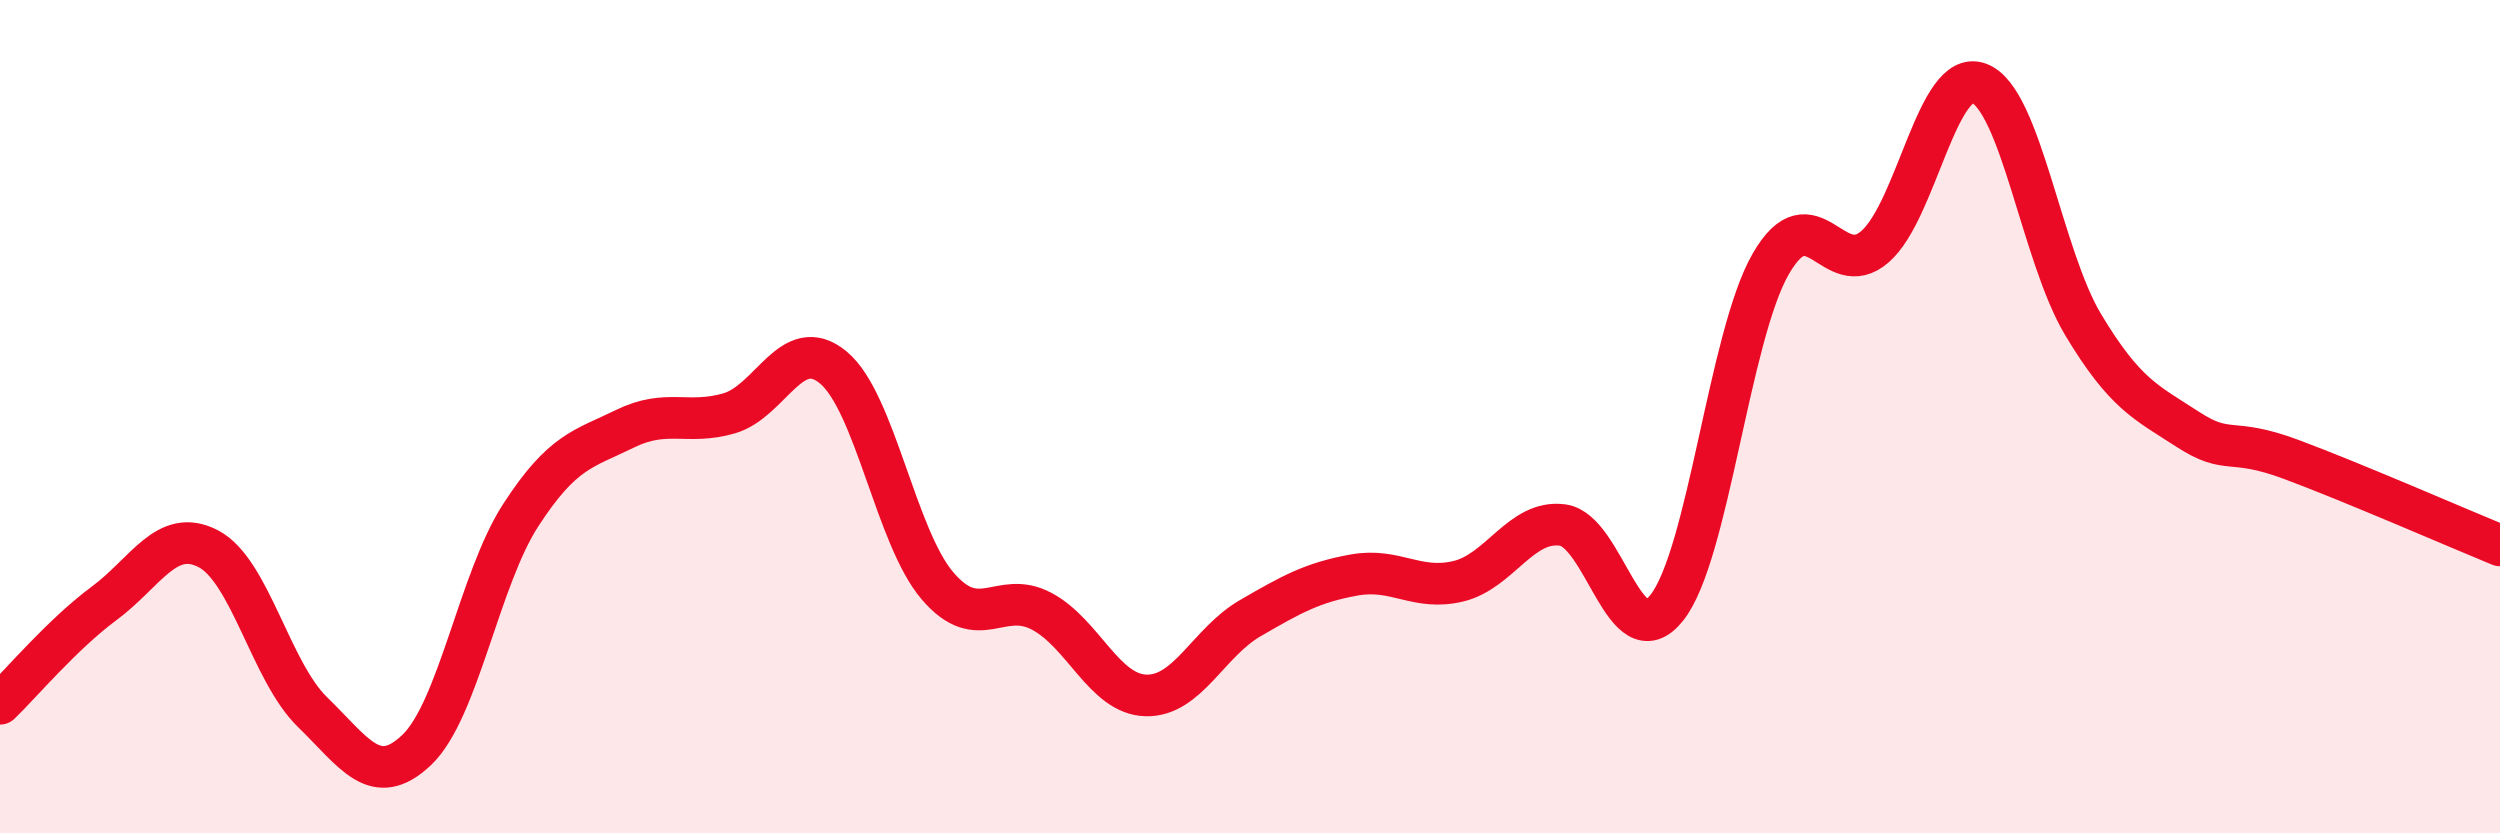
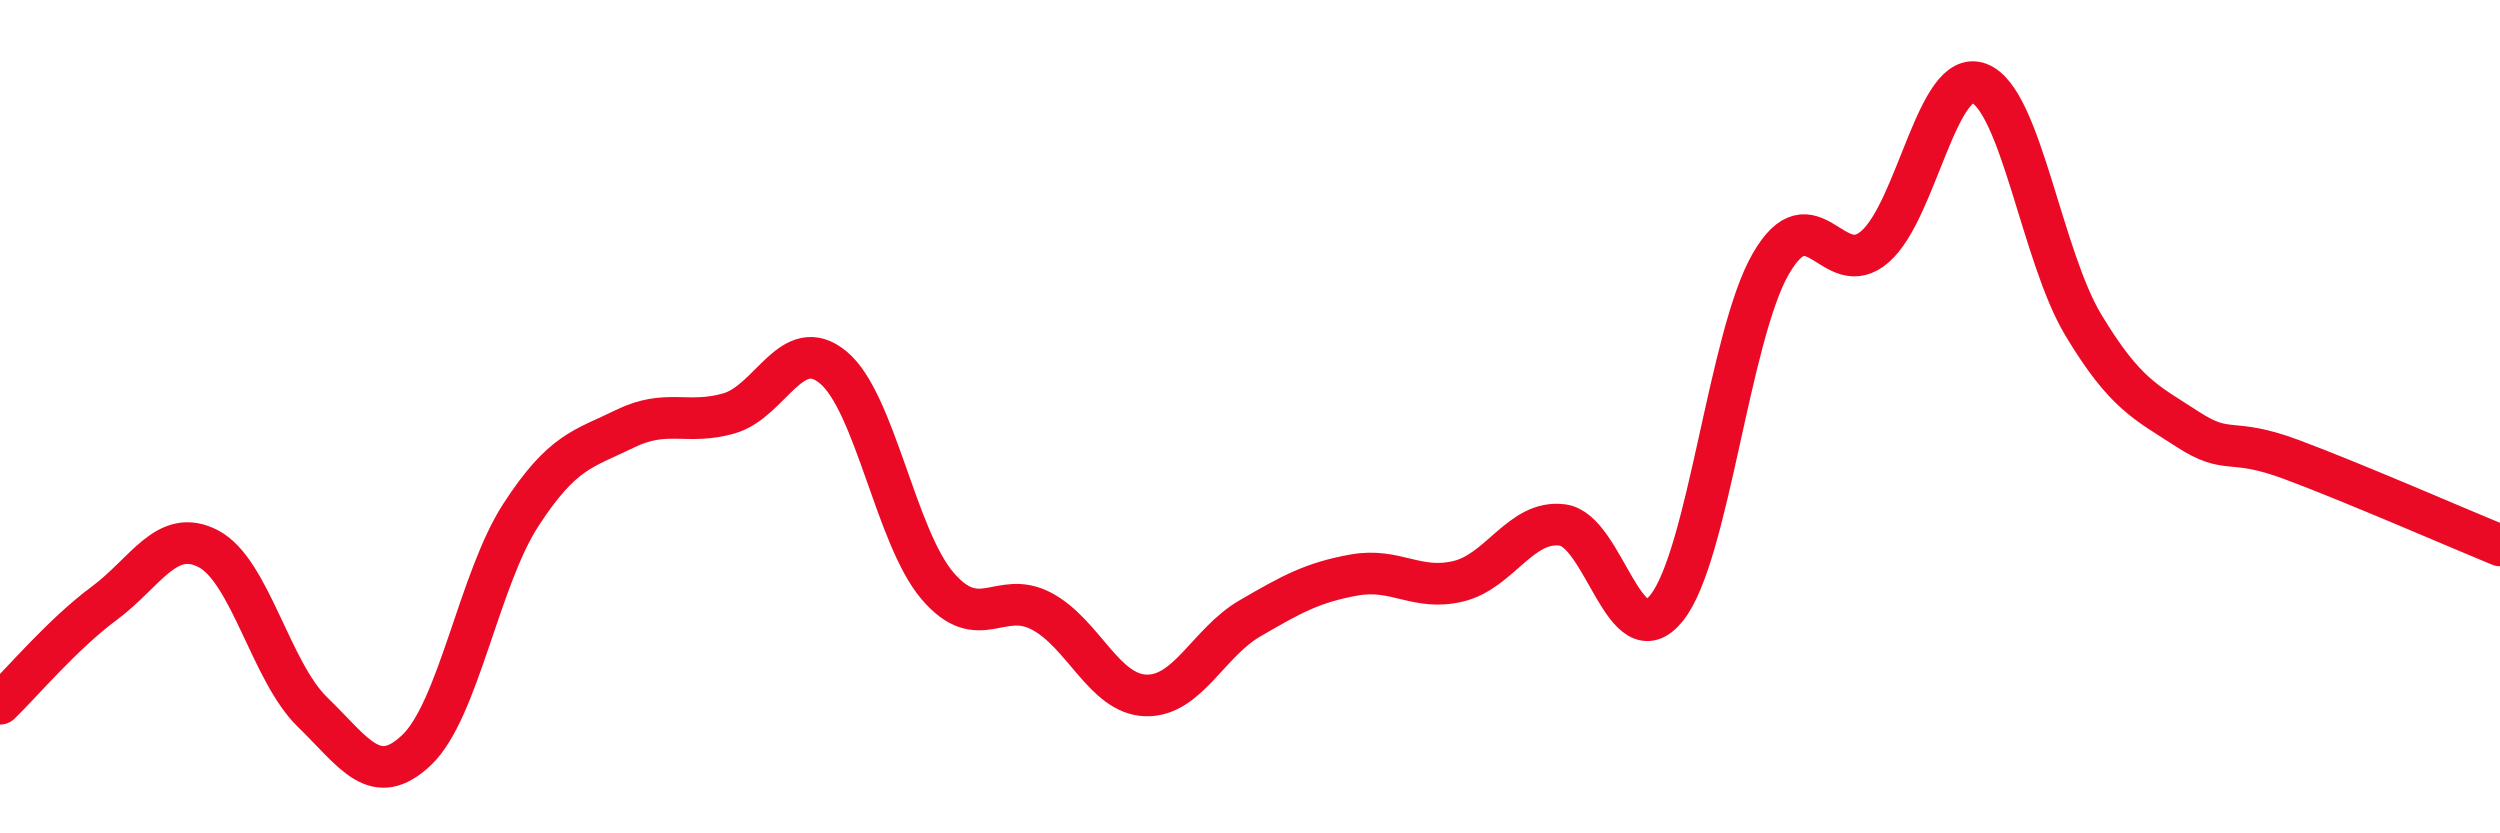
<svg xmlns="http://www.w3.org/2000/svg" width="60" height="20" viewBox="0 0 60 20">
-   <path d="M 0,16.89 C 0.5,16.41 1.5,15.22 2.5,14.48 C 3.5,13.74 4,12.65 5,13.17 C 6,13.69 6.5,16.12 7.5,17.09 C 8.5,18.06 9,18.95 10,18 C 11,17.05 11.5,13.9 12.5,12.36 C 13.5,10.82 14,10.78 15,10.29 C 16,9.8 16.5,10.21 17.5,9.92 C 18.5,9.63 19,7.99 20,8.82 C 21,9.65 21.5,12.89 22.5,14.06 C 23.5,15.23 24,14.14 25,14.67 C 26,15.2 26.5,16.66 27.5,16.69 C 28.5,16.72 29,15.42 30,14.84 C 31,14.26 31.5,13.98 32.5,13.8 C 33.5,13.62 34,14.19 35,13.95 C 36,13.71 36.5,12.47 37.5,12.6 C 38.5,12.73 39,15.84 40,14.59 C 41,13.34 41.5,8.06 42.5,6.33 C 43.5,4.6 44,6.79 45,5.92 C 46,5.05 46.5,1.62 47.5,2 C 48.5,2.38 49,6.14 50,7.8 C 51,9.46 51.5,9.65 52.5,10.3 C 53.5,10.95 53.5,10.47 55,11.03 C 56.5,11.59 59,12.68 60,13.09L60 20L0 20Z" fill="#EB0A25" opacity="0.1" stroke-linecap="round" stroke-linejoin="round" />
  <path d="M 0,16.89 C 0.5,16.41 1.5,15.22 2.5,14.48 C 3.5,13.74 4,12.65 5,13.17 C 6,13.69 6.5,16.12 7.5,17.09 C 8.5,18.06 9,18.95 10,18 C 11,17.05 11.5,13.9 12.5,12.36 C 13.5,10.82 14,10.78 15,10.29 C 16,9.8 16.5,10.21 17.5,9.92 C 18.5,9.63 19,7.99 20,8.82 C 21,9.65 21.5,12.89 22.5,14.06 C 23.5,15.23 24,14.14 25,14.67 C 26,15.2 26.5,16.66 27.5,16.69 C 28.5,16.72 29,15.42 30,14.84 C 31,14.26 31.5,13.98 32.5,13.8 C 33.5,13.62 34,14.19 35,13.95 C 36,13.71 36.5,12.47 37.5,12.6 C 38.5,12.73 39,15.84 40,14.59 C 41,13.34 41.5,8.06 42.5,6.33 C 43.5,4.6 44,6.79 45,5.92 C 46,5.05 46.5,1.62 47.5,2 C 48.5,2.38 49,6.14 50,7.8 C 51,9.46 51.5,9.65 52.5,10.3 C 53.5,10.95 53.5,10.47 55,11.03 C 56.5,11.59 59,12.68 60,13.09" stroke="#EB0A25" stroke-width="1" fill="none" stroke-linecap="round" stroke-linejoin="round" />
</svg>